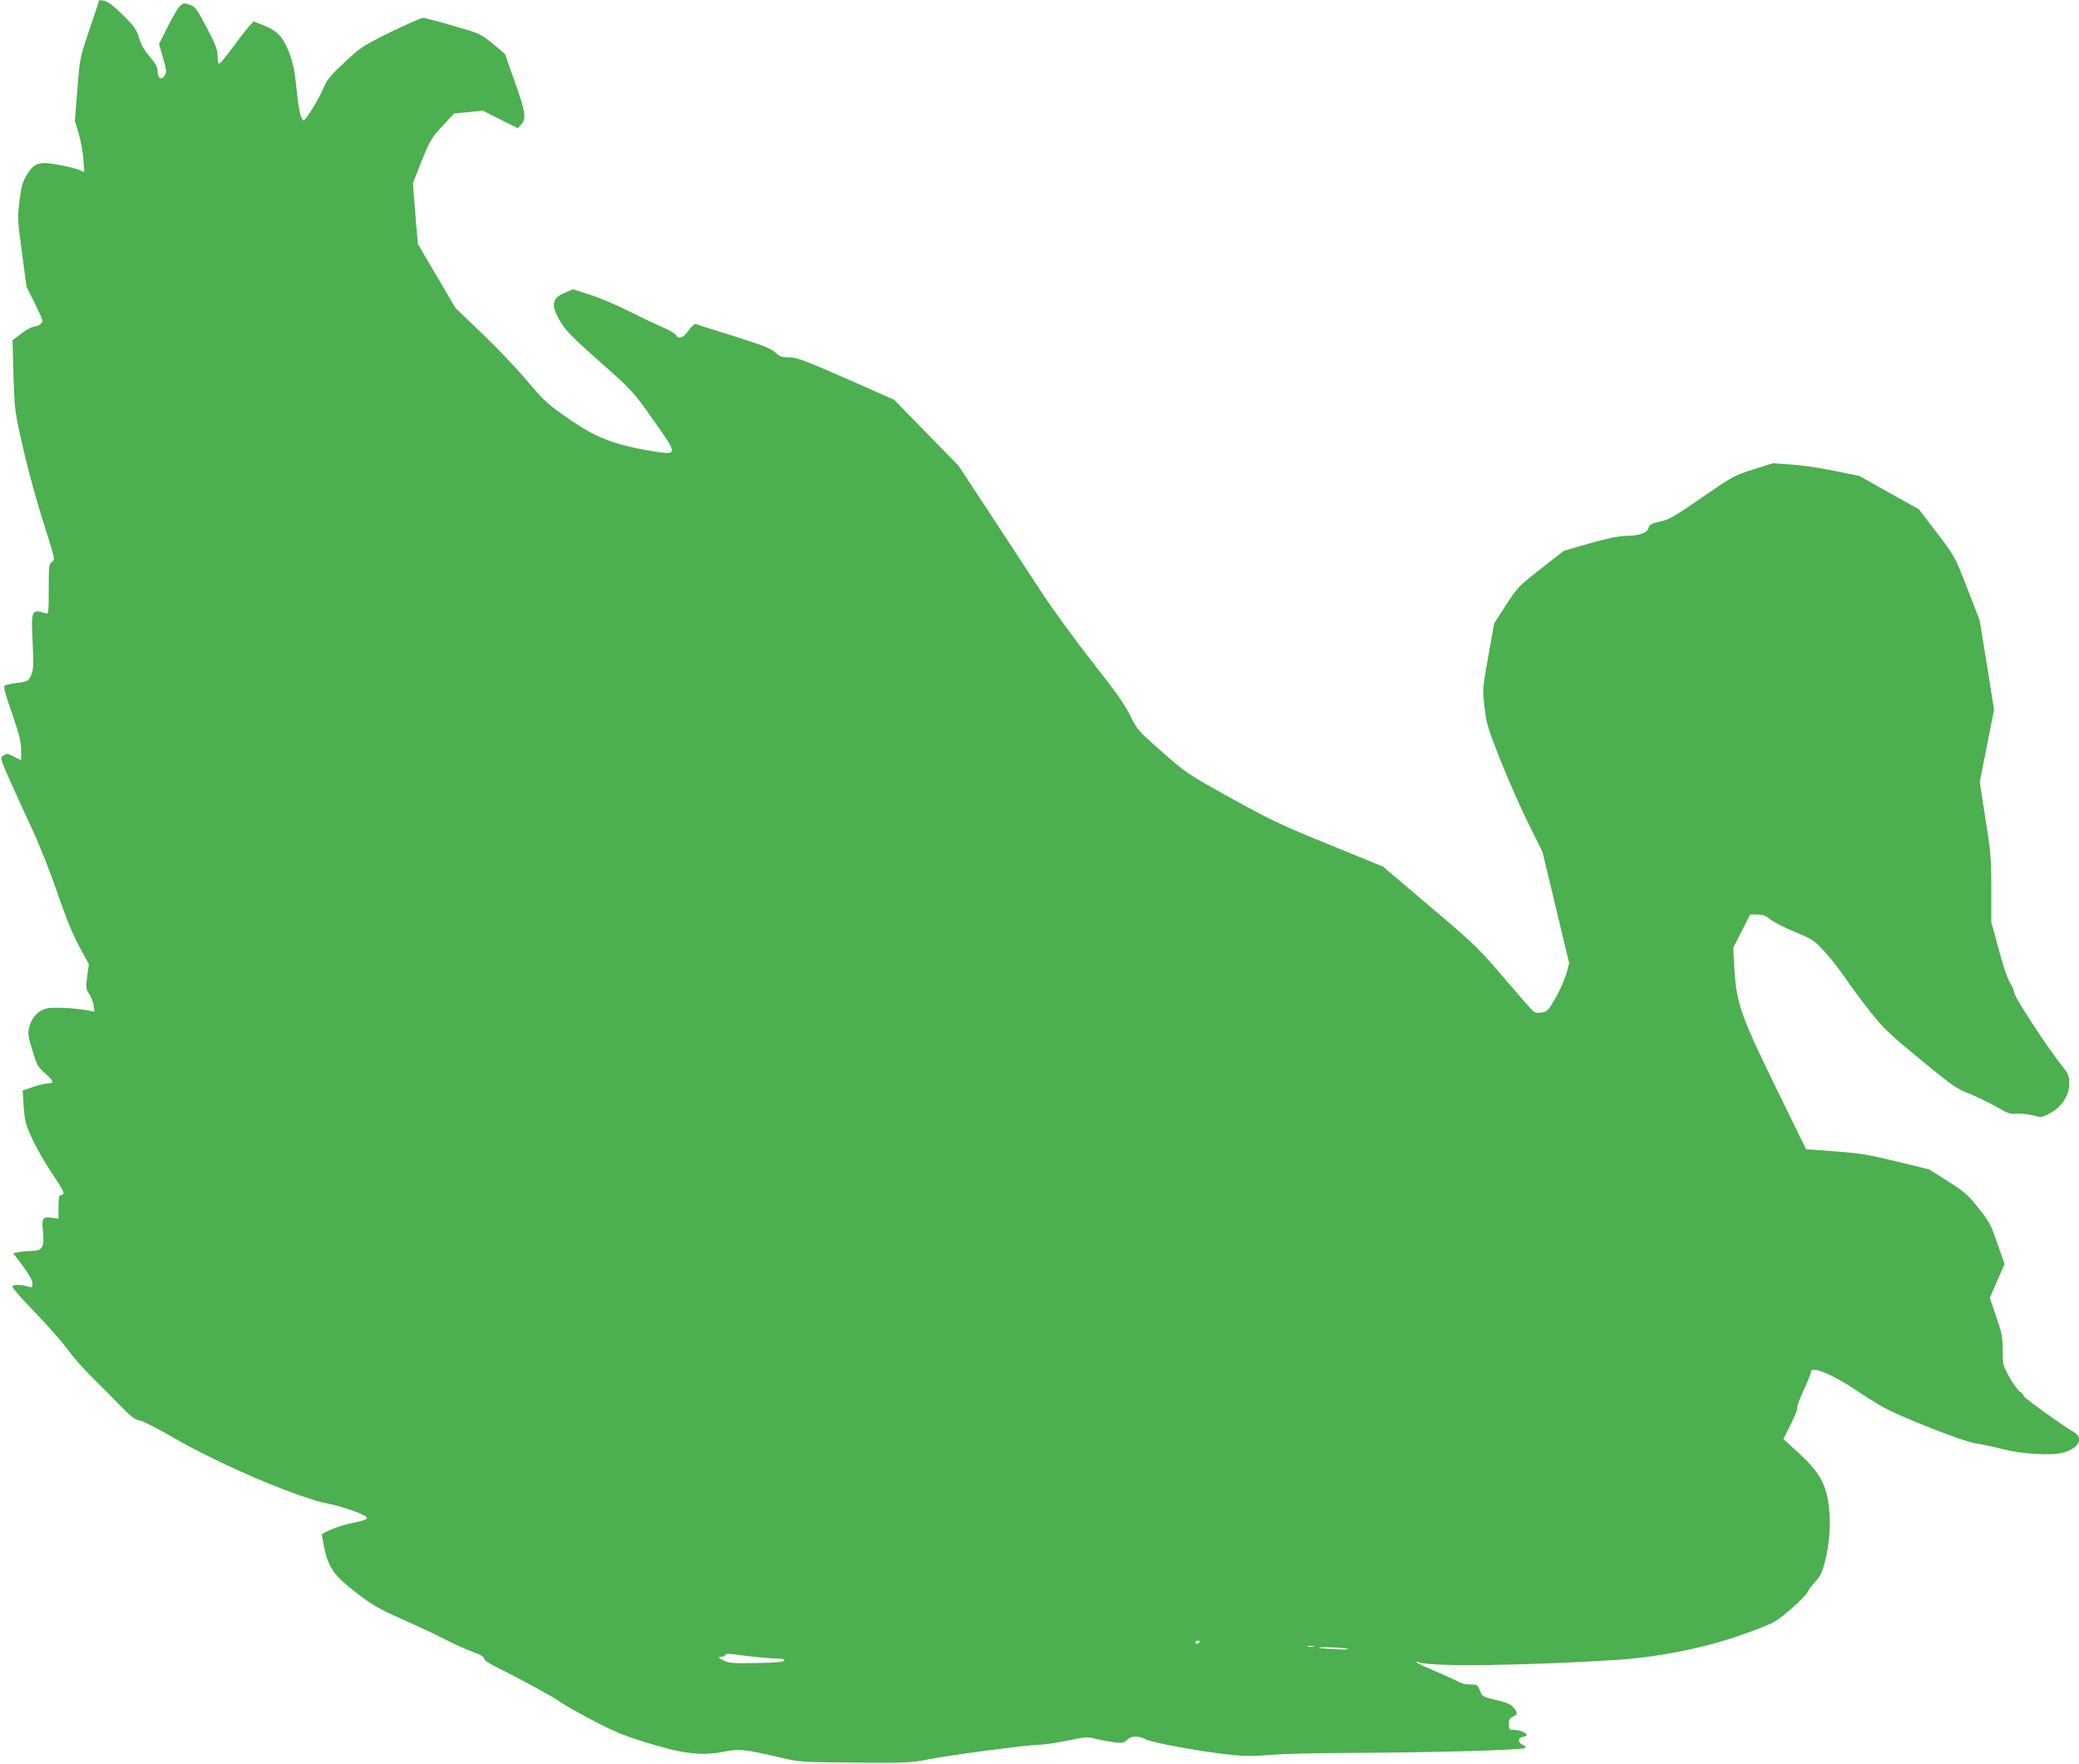
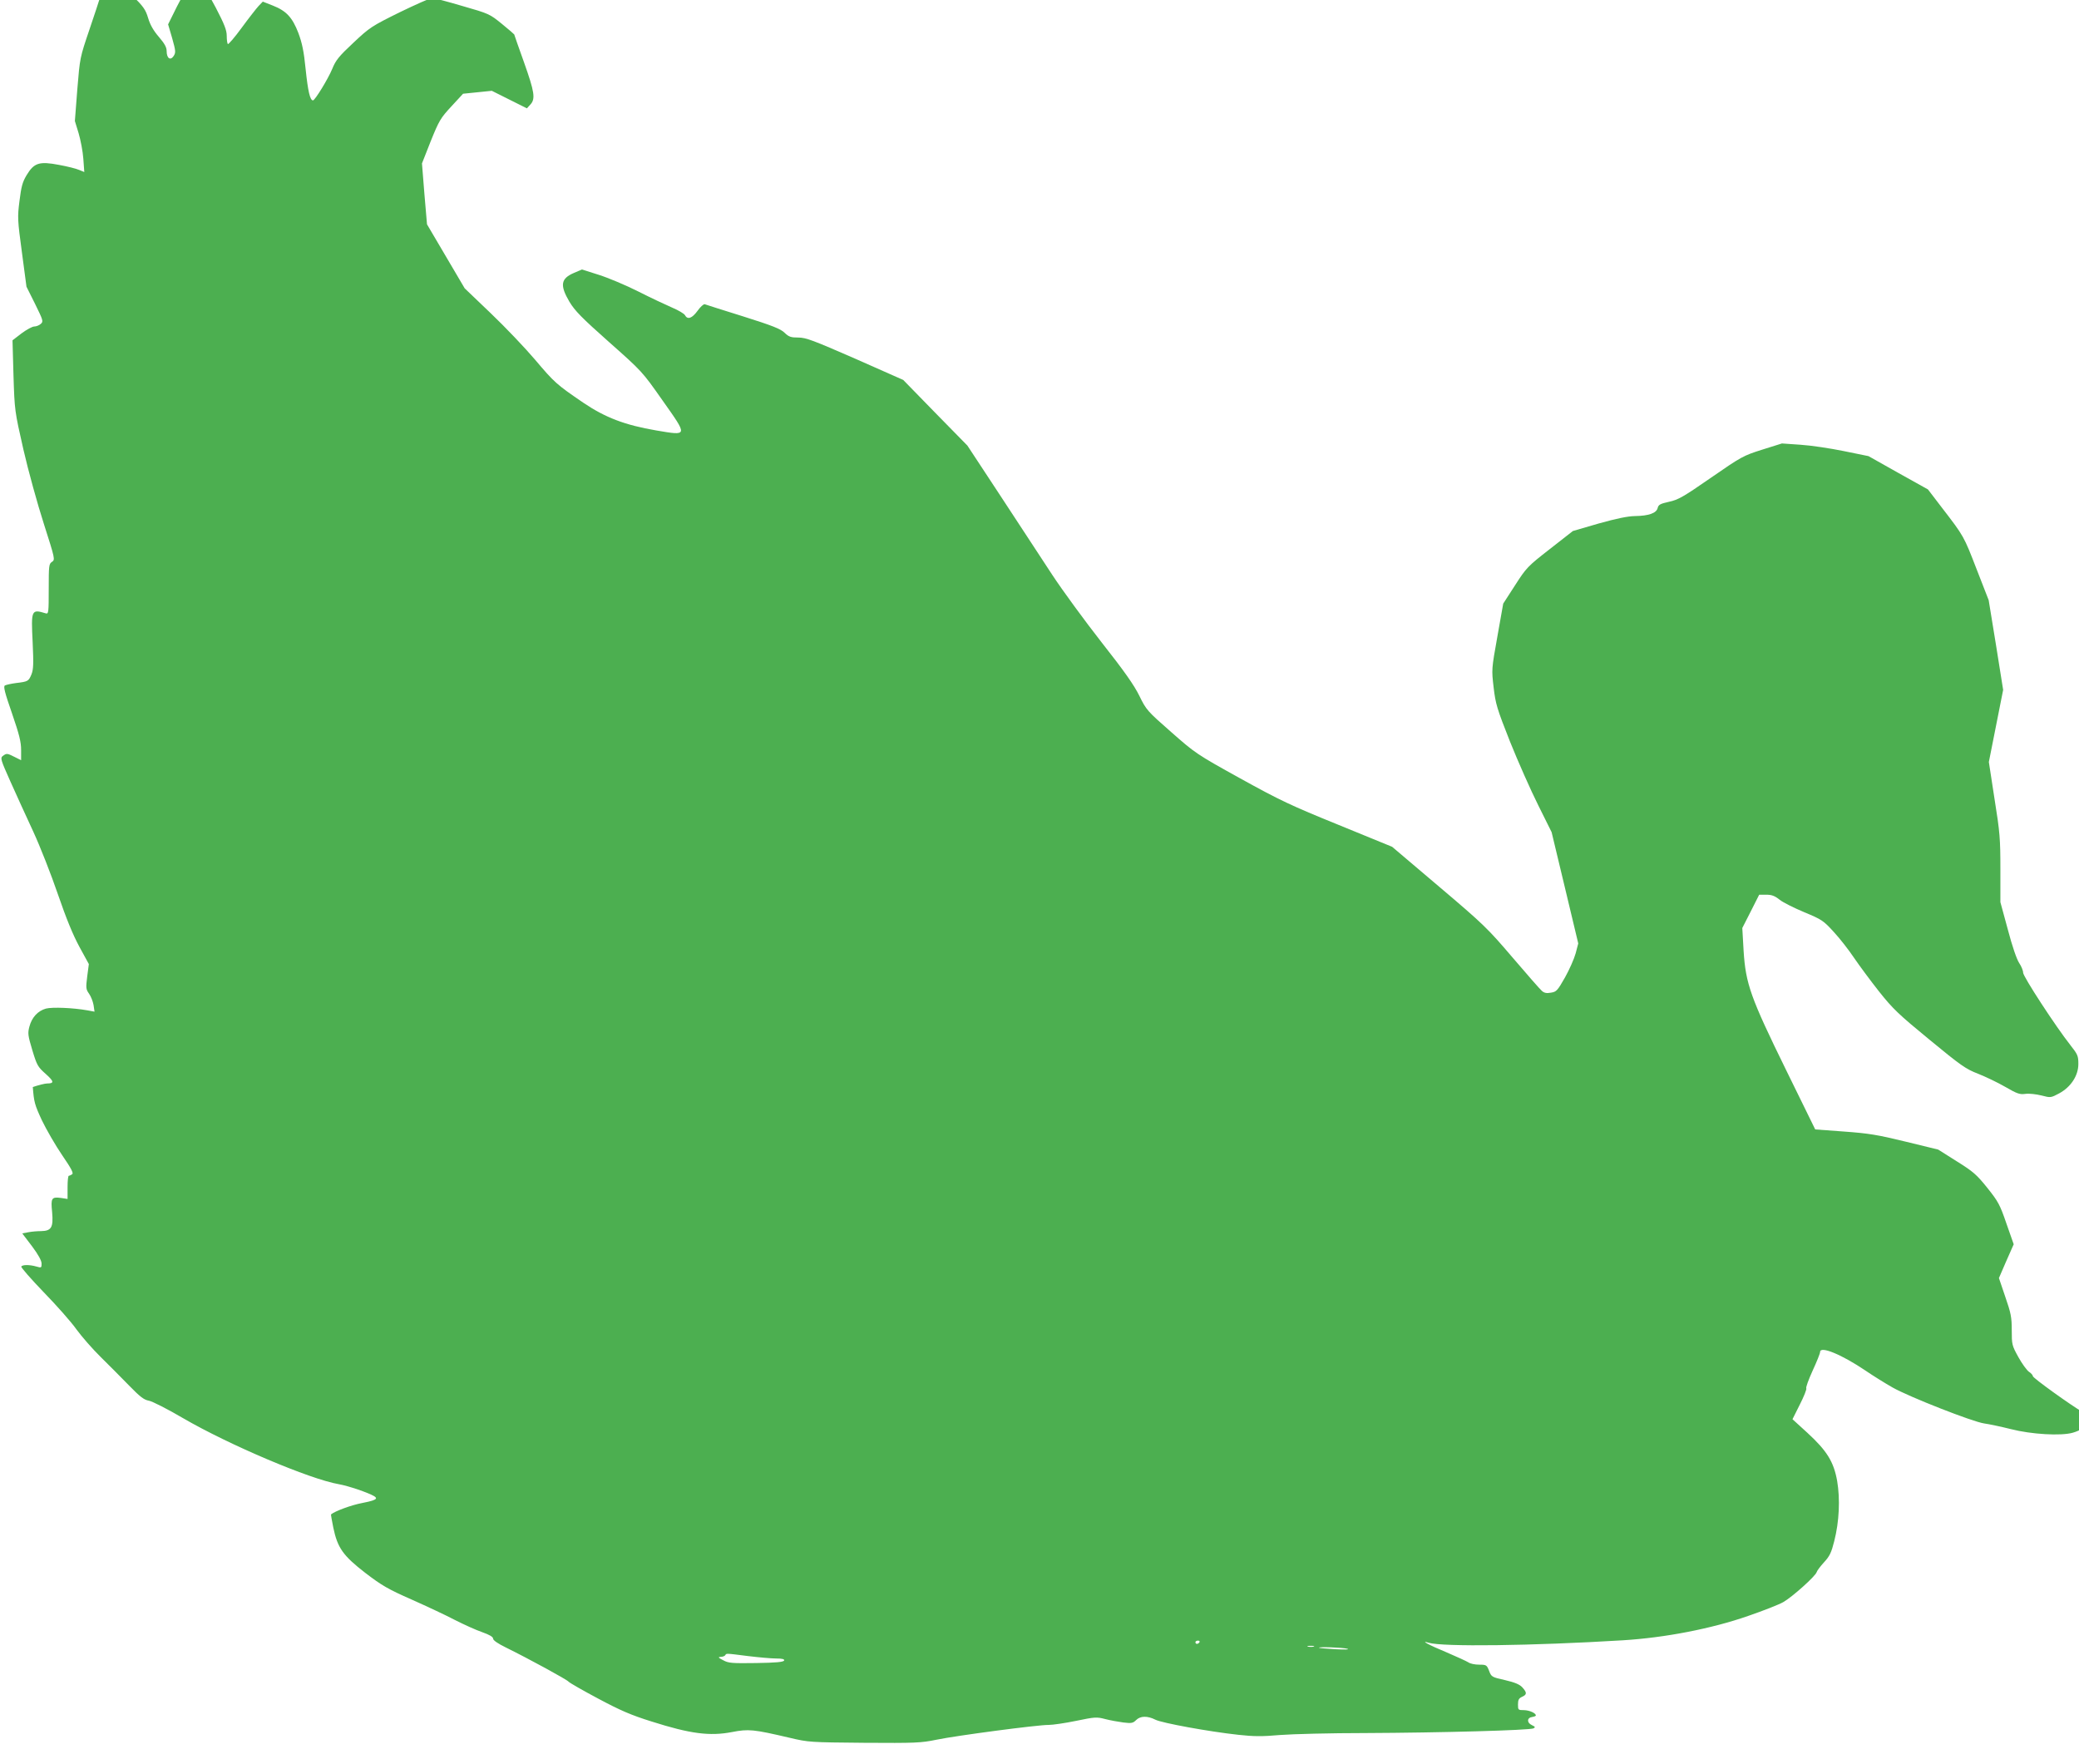
<svg xmlns="http://www.w3.org/2000/svg" version="1.0" width="1280pt" height="1086pt" viewBox="0 0 1280 1086" preserveAspectRatio="xMidYMid meet">
  <g transform="translate(0,1086) scale(0.1,-0.1)" fill="#4caf50" stroke="none">
-     <path d="M610 10857 c0 -2 -27 -83 -59 -178 -59 -174 -59 -174 -75 -369 l-15 -195 23 -75 c12 -41 26 -112 29 -157 l6 -82 -32 13 c-18 8 -74 22 -124 31 -121 23 -153 13 -199 -63 -26 -43 -33 -71 -44 -159 -13 -101 -12 -117 15 -317 l28 -211 53 -106 c50 -102 52 -108 35 -123 -10 -9 -28 -16 -40 -16 -12 0 -47 -19 -78 -42 l-56 -43 6 -216 c7 -217 7 -218 61 -456 30 -131 87 -337 126 -458 69 -216 70 -220 50 -234 -19 -12 -20 -24 -20 -168 0 -142 -1 -154 -18 -149 -89 27 -91 23 -81 -178 6 -132 5 -166 -7 -197 -18 -43 -21 -45 -96 -54 -30 -4 -61 -11 -68 -15 -10 -6 -1 -43 44 -172 45 -131 56 -175 56 -226 l0 -62 -40 20 c-46 23 -49 24 -73 6 -16 -12 -13 -23 47 -157 35 -79 99 -218 141 -309 42 -91 110 -264 151 -384 53 -154 93 -251 133 -325 l58 -106 -10 -76 c-9 -71 -8 -79 11 -106 12 -17 24 -48 28 -70 l6 -41 -43 8 c-90 16 -216 21 -256 11 -50 -14 -87 -54 -102 -111 -11 -41 -9 -55 18 -145 28 -93 34 -103 81 -145 53 -47 55 -60 11 -60 -14 0 -54 -10 -89 -22 l-63 -22 7 -100 c7 -92 11 -108 56 -205 28 -58 84 -155 125 -215 57 -83 71 -111 61 -117 -7 -5 -16 -9 -20 -9 -5 0 -8 -32 -8 -71 l0 -72 -39 6 c-60 8 -65 0 -56 -88 8 -93 -4 -115 -69 -116 -23 0 -58 -3 -78 -7 l-37 -7 60 -79 c39 -52 59 -89 59 -107 0 -26 -1 -27 -32 -18 -42 12 -85 12 -93 0 -3 -5 59 -76 138 -158 79 -81 170 -184 201 -228 32 -44 99 -121 150 -171 50 -49 129 -129 175 -176 68 -70 92 -88 122 -93 21 -4 116 -52 211 -108 282 -164 782 -376 958 -406 58 -10 184 -53 218 -74 25 -16 10 -25 -75 -42 -68 -13 -167 -50 -191 -70 -1 -1 5 -37 14 -81 26 -125 60 -173 197 -279 102 -78 140 -100 285 -164 92 -41 212 -97 267 -126 55 -28 130 -62 168 -75 45 -16 67 -29 67 -40 0 -10 29 -30 78 -54 144 -71 377 -198 387 -211 6 -7 88 -54 182 -104 137 -73 201 -101 329 -141 239 -76 358 -91 494 -65 103 20 133 17 355 -35 118 -28 127 -28 460 -31 314 -2 348 -1 445 19 126 26 627 92 690 91 25 0 101 11 169 25 116 24 127 25 180 11 31 -8 81 -17 112 -21 49 -6 59 -4 78 15 26 26 70 27 119 2 40 -20 327 -73 512 -93 91 -10 144 -11 255 -1 77 6 313 12 525 12 463 2 1014 17 1036 29 12 7 10 10 -11 20 -32 15 -30 46 3 50 12 2 22 6 22 9 0 15 -39 32 -72 33 -37 0 -38 1 -38 35 0 28 5 38 25 47 31 14 31 26 1 59 -17 18 -46 30 -106 44 -81 18 -84 20 -98 57 -14 36 -17 38 -61 38 -26 0 -55 6 -66 14 -11 7 -72 35 -135 62 -109 45 -166 76 -110 59 83 -26 637 -19 1195 15 261 16 549 72 772 150 93 32 190 70 216 85 55 31 200 161 206 185 2 8 22 35 45 60 35 38 45 59 63 130 31 121 37 260 18 371 -21 118 -63 186 -184 297 l-91 83 45 90 c25 49 43 94 40 100 -4 5 14 54 39 109 25 54 46 106 46 115 0 39 132 -15 280 -115 47 -32 121 -78 165 -103 104 -59 495 -212 565 -222 30 -4 105 -20 165 -35 125 -32 308 -43 381 -22 94 27 125 90 62 126 -77 45 -308 211 -308 222 0 6 -11 19 -24 27 -13 9 -43 50 -65 90 -40 72 -41 78 -41 166 0 80 -5 105 -40 206 l-39 115 45 104 46 104 -45 128 c-40 117 -51 136 -118 220 -65 81 -87 100 -188 163 l-114 72 -201 49 c-172 42 -227 51 -379 62 l-177 13 -179 365 c-219 447 -249 530 -262 735 l-8 140 52 102 52 103 44 0 c33 0 52 -7 82 -31 21 -17 90 -51 152 -77 108 -45 117 -51 181 -121 38 -41 94 -113 126 -161 32 -47 101 -140 153 -206 85 -107 121 -141 311 -297 193 -159 223 -180 298 -209 46 -18 121 -54 168 -81 74 -43 90 -48 125 -43 22 3 66 -2 98 -10 57 -15 58 -14 109 13 72 39 118 109 118 181 0 50 -4 59 -49 116 -90 114 -291 422 -291 446 0 13 -11 40 -24 59 -15 22 -43 103 -70 206 l-46 169 0 204 c0 185 -3 226 -36 431 l-35 228 44 222 44 222 -44 276 -45 276 -74 190 c-79 204 -78 203 -212 377 l-88 115 -183 102 -183 103 -152 31 c-83 17 -203 35 -266 39 l-115 8 -121 -38 c-117 -37 -128 -43 -316 -173 -170 -118 -202 -136 -258 -148 -54 -12 -65 -18 -70 -38 -7 -32 -56 -49 -140 -50 -46 -1 -113 -15 -224 -46 l-158 -46 -142 -111 c-136 -106 -144 -114 -214 -223 l-73 -113 -36 -203 c-36 -201 -36 -202 -23 -313 12 -102 20 -129 101 -334 49 -122 127 -298 173 -390 l83 -167 82 -342 82 -343 -16 -61 c-9 -33 -39 -101 -66 -149 -46 -81 -53 -88 -86 -93 -27 -5 -42 -2 -56 11 -11 9 -92 102 -181 206 -152 178 -177 203 -451 435 l-290 246 -330 135 c-293 119 -361 151 -605 286 -271 150 -277 155 -426 286 -147 129 -153 136 -195 222 -33 67 -92 151 -233 330 -104 133 -241 320 -304 416 -63 96 -206 315 -318 485 l-204 310 -198 202 -197 202 -296 131 c-259 113 -303 130 -350 130 -45 0 -58 4 -84 29 -24 24 -74 44 -255 101 -124 39 -230 72 -237 75 -7 2 -27 -16 -44 -40 -34 -47 -62 -57 -78 -27 -5 9 -40 30 -78 46 -37 16 -131 60 -208 99 -77 39 -187 85 -244 103 l-104 33 -49 -21 c-82 -35 -88 -76 -28 -178 34 -56 75 -98 244 -248 203 -180 204 -181 329 -359 157 -222 158 -218 -38 -185 -193 33 -314 79 -450 171 -164 112 -176 122 -297 265 -61 72 -183 200 -272 285 l-161 154 -116 197 -116 197 -16 187 -15 188 54 137 c51 126 60 142 127 214 l72 78 89 9 88 9 108 -54 108 -54 21 23 c33 35 26 78 -39 261 -33 92 -60 169 -60 171 0 1 -34 31 -76 65 -75 61 -79 63 -243 110 -91 27 -175 49 -187 49 -11 0 -101 -40 -200 -88 -172 -85 -184 -93 -284 -187 -89 -83 -109 -108 -130 -160 -26 -63 -107 -195 -119 -195 -18 0 -31 56 -45 190 -11 112 -22 163 -45 225 -37 96 -74 136 -158 169 l-61 24 -26 -27 c-13 -14 -60 -74 -104 -134 -43 -59 -82 -104 -85 -100 -4 3 -7 26 -7 50 0 35 -14 71 -67 173 -63 118 -71 129 -105 141 -34 11 -40 10 -59 -7 -12 -10 -46 -68 -76 -127 l-54 -109 25 -85 c22 -79 23 -88 9 -110 -20 -30 -43 -14 -43 31 0 23 -13 46 -48 87 -33 38 -54 75 -66 116 -16 53 -29 71 -100 141 -55 55 -91 82 -113 87 -18 4 -33 5 -33 2z m6775 -10107 c-3 -5 -10 -10 -16 -10 -5 0 -9 5 -9 10 0 6 7 10 16 10 8 0 12 -4 9 -10z m703 -27 c-10 -2 -26 -2 -35 0 -10 3 -2 5 17 5 19 0 27 -2 18 -5z m207 -13 c17 -5 -13 -6 -70 -3 -55 3 -102 7 -104 9 -8 7 144 2 174 -6z m-3690 -45 c66 -8 144 -15 173 -15 39 0 52 -4 50 -12 -4 -10 -49 -14 -171 -16 -150 -2 -171 -1 -204 17 -31 16 -34 20 -16 21 12 0 25 5 28 10 8 12 -2 13 140 -5z" />
+     <path d="M610 10857 c0 -2 -27 -83 -59 -178 -59 -174 -59 -174 -75 -369 l-15 -195 23 -75 c12 -41 26 -112 29 -157 l6 -82 -32 13 c-18 8 -74 22 -124 31 -121 23 -153 13 -199 -63 -26 -43 -33 -71 -44 -159 -13 -101 -12 -117 15 -317 l28 -211 53 -106 c50 -102 52 -108 35 -123 -10 -9 -28 -16 -40 -16 -12 0 -47 -19 -78 -42 l-56 -43 6 -216 c7 -217 7 -218 61 -456 30 -131 87 -337 126 -458 69 -216 70 -220 50 -234 -19 -12 -20 -24 -20 -168 0 -142 -1 -154 -18 -149 -89 27 -91 23 -81 -178 6 -132 5 -166 -7 -197 -18 -43 -21 -45 -96 -54 -30 -4 -61 -11 -68 -15 -10 -6 -1 -43 44 -172 45 -131 56 -175 56 -226 l0 -62 -40 20 c-46 23 -49 24 -73 6 -16 -12 -13 -23 47 -157 35 -79 99 -218 141 -309 42 -91 110 -264 151 -384 53 -154 93 -251 133 -325 l58 -106 -10 -76 c-9 -71 -8 -79 11 -106 12 -17 24 -48 28 -70 l6 -41 -43 8 c-90 16 -216 21 -256 11 -50 -14 -87 -54 -102 -111 -11 -41 -9 -55 18 -145 28 -93 34 -103 81 -145 53 -47 55 -60 11 -60 -14 0 -54 -10 -89 -22 c7 -92 11 -108 56 -205 28 -58 84 -155 125 -215 57 -83 71 -111 61 -117 -7 -5 -16 -9 -20 -9 -5 0 -8 -32 -8 -71 l0 -72 -39 6 c-60 8 -65 0 -56 -88 8 -93 -4 -115 -69 -116 -23 0 -58 -3 -78 -7 l-37 -7 60 -79 c39 -52 59 -89 59 -107 0 -26 -1 -27 -32 -18 -42 12 -85 12 -93 0 -3 -5 59 -76 138 -158 79 -81 170 -184 201 -228 32 -44 99 -121 150 -171 50 -49 129 -129 175 -176 68 -70 92 -88 122 -93 21 -4 116 -52 211 -108 282 -164 782 -376 958 -406 58 -10 184 -53 218 -74 25 -16 10 -25 -75 -42 -68 -13 -167 -50 -191 -70 -1 -1 5 -37 14 -81 26 -125 60 -173 197 -279 102 -78 140 -100 285 -164 92 -41 212 -97 267 -126 55 -28 130 -62 168 -75 45 -16 67 -29 67 -40 0 -10 29 -30 78 -54 144 -71 377 -198 387 -211 6 -7 88 -54 182 -104 137 -73 201 -101 329 -141 239 -76 358 -91 494 -65 103 20 133 17 355 -35 118 -28 127 -28 460 -31 314 -2 348 -1 445 19 126 26 627 92 690 91 25 0 101 11 169 25 116 24 127 25 180 11 31 -8 81 -17 112 -21 49 -6 59 -4 78 15 26 26 70 27 119 2 40 -20 327 -73 512 -93 91 -10 144 -11 255 -1 77 6 313 12 525 12 463 2 1014 17 1036 29 12 7 10 10 -11 20 -32 15 -30 46 3 50 12 2 22 6 22 9 0 15 -39 32 -72 33 -37 0 -38 1 -38 35 0 28 5 38 25 47 31 14 31 26 1 59 -17 18 -46 30 -106 44 -81 18 -84 20 -98 57 -14 36 -17 38 -61 38 -26 0 -55 6 -66 14 -11 7 -72 35 -135 62 -109 45 -166 76 -110 59 83 -26 637 -19 1195 15 261 16 549 72 772 150 93 32 190 70 216 85 55 31 200 161 206 185 2 8 22 35 45 60 35 38 45 59 63 130 31 121 37 260 18 371 -21 118 -63 186 -184 297 l-91 83 45 90 c25 49 43 94 40 100 -4 5 14 54 39 109 25 54 46 106 46 115 0 39 132 -15 280 -115 47 -32 121 -78 165 -103 104 -59 495 -212 565 -222 30 -4 105 -20 165 -35 125 -32 308 -43 381 -22 94 27 125 90 62 126 -77 45 -308 211 -308 222 0 6 -11 19 -24 27 -13 9 -43 50 -65 90 -40 72 -41 78 -41 166 0 80 -5 105 -40 206 l-39 115 45 104 46 104 -45 128 c-40 117 -51 136 -118 220 -65 81 -87 100 -188 163 l-114 72 -201 49 c-172 42 -227 51 -379 62 l-177 13 -179 365 c-219 447 -249 530 -262 735 l-8 140 52 102 52 103 44 0 c33 0 52 -7 82 -31 21 -17 90 -51 152 -77 108 -45 117 -51 181 -121 38 -41 94 -113 126 -161 32 -47 101 -140 153 -206 85 -107 121 -141 311 -297 193 -159 223 -180 298 -209 46 -18 121 -54 168 -81 74 -43 90 -48 125 -43 22 3 66 -2 98 -10 57 -15 58 -14 109 13 72 39 118 109 118 181 0 50 -4 59 -49 116 -90 114 -291 422 -291 446 0 13 -11 40 -24 59 -15 22 -43 103 -70 206 l-46 169 0 204 c0 185 -3 226 -36 431 l-35 228 44 222 44 222 -44 276 -45 276 -74 190 c-79 204 -78 203 -212 377 l-88 115 -183 102 -183 103 -152 31 c-83 17 -203 35 -266 39 l-115 8 -121 -38 c-117 -37 -128 -43 -316 -173 -170 -118 -202 -136 -258 -148 -54 -12 -65 -18 -70 -38 -7 -32 -56 -49 -140 -50 -46 -1 -113 -15 -224 -46 l-158 -46 -142 -111 c-136 -106 -144 -114 -214 -223 l-73 -113 -36 -203 c-36 -201 -36 -202 -23 -313 12 -102 20 -129 101 -334 49 -122 127 -298 173 -390 l83 -167 82 -342 82 -343 -16 -61 c-9 -33 -39 -101 -66 -149 -46 -81 -53 -88 -86 -93 -27 -5 -42 -2 -56 11 -11 9 -92 102 -181 206 -152 178 -177 203 -451 435 l-290 246 -330 135 c-293 119 -361 151 -605 286 -271 150 -277 155 -426 286 -147 129 -153 136 -195 222 -33 67 -92 151 -233 330 -104 133 -241 320 -304 416 -63 96 -206 315 -318 485 l-204 310 -198 202 -197 202 -296 131 c-259 113 -303 130 -350 130 -45 0 -58 4 -84 29 -24 24 -74 44 -255 101 -124 39 -230 72 -237 75 -7 2 -27 -16 -44 -40 -34 -47 -62 -57 -78 -27 -5 9 -40 30 -78 46 -37 16 -131 60 -208 99 -77 39 -187 85 -244 103 l-104 33 -49 -21 c-82 -35 -88 -76 -28 -178 34 -56 75 -98 244 -248 203 -180 204 -181 329 -359 157 -222 158 -218 -38 -185 -193 33 -314 79 -450 171 -164 112 -176 122 -297 265 -61 72 -183 200 -272 285 l-161 154 -116 197 -116 197 -16 187 -15 188 54 137 c51 126 60 142 127 214 l72 78 89 9 88 9 108 -54 108 -54 21 23 c33 35 26 78 -39 261 -33 92 -60 169 -60 171 0 1 -34 31 -76 65 -75 61 -79 63 -243 110 -91 27 -175 49 -187 49 -11 0 -101 -40 -200 -88 -172 -85 -184 -93 -284 -187 -89 -83 -109 -108 -130 -160 -26 -63 -107 -195 -119 -195 -18 0 -31 56 -45 190 -11 112 -22 163 -45 225 -37 96 -74 136 -158 169 l-61 24 -26 -27 c-13 -14 -60 -74 -104 -134 -43 -59 -82 -104 -85 -100 -4 3 -7 26 -7 50 0 35 -14 71 -67 173 -63 118 -71 129 -105 141 -34 11 -40 10 -59 -7 -12 -10 -46 -68 -76 -127 l-54 -109 25 -85 c22 -79 23 -88 9 -110 -20 -30 -43 -14 -43 31 0 23 -13 46 -48 87 -33 38 -54 75 -66 116 -16 53 -29 71 -100 141 -55 55 -91 82 -113 87 -18 4 -33 5 -33 2z m6775 -10107 c-3 -5 -10 -10 -16 -10 -5 0 -9 5 -9 10 0 6 7 10 16 10 8 0 12 -4 9 -10z m703 -27 c-10 -2 -26 -2 -35 0 -10 3 -2 5 17 5 19 0 27 -2 18 -5z m207 -13 c17 -5 -13 -6 -70 -3 -55 3 -102 7 -104 9 -8 7 144 2 174 -6z m-3690 -45 c66 -8 144 -15 173 -15 39 0 52 -4 50 -12 -4 -10 -49 -14 -171 -16 -150 -2 -171 -1 -204 17 -31 16 -34 20 -16 21 12 0 25 5 28 10 8 12 -2 13 140 -5z" />
  </g>
</svg>